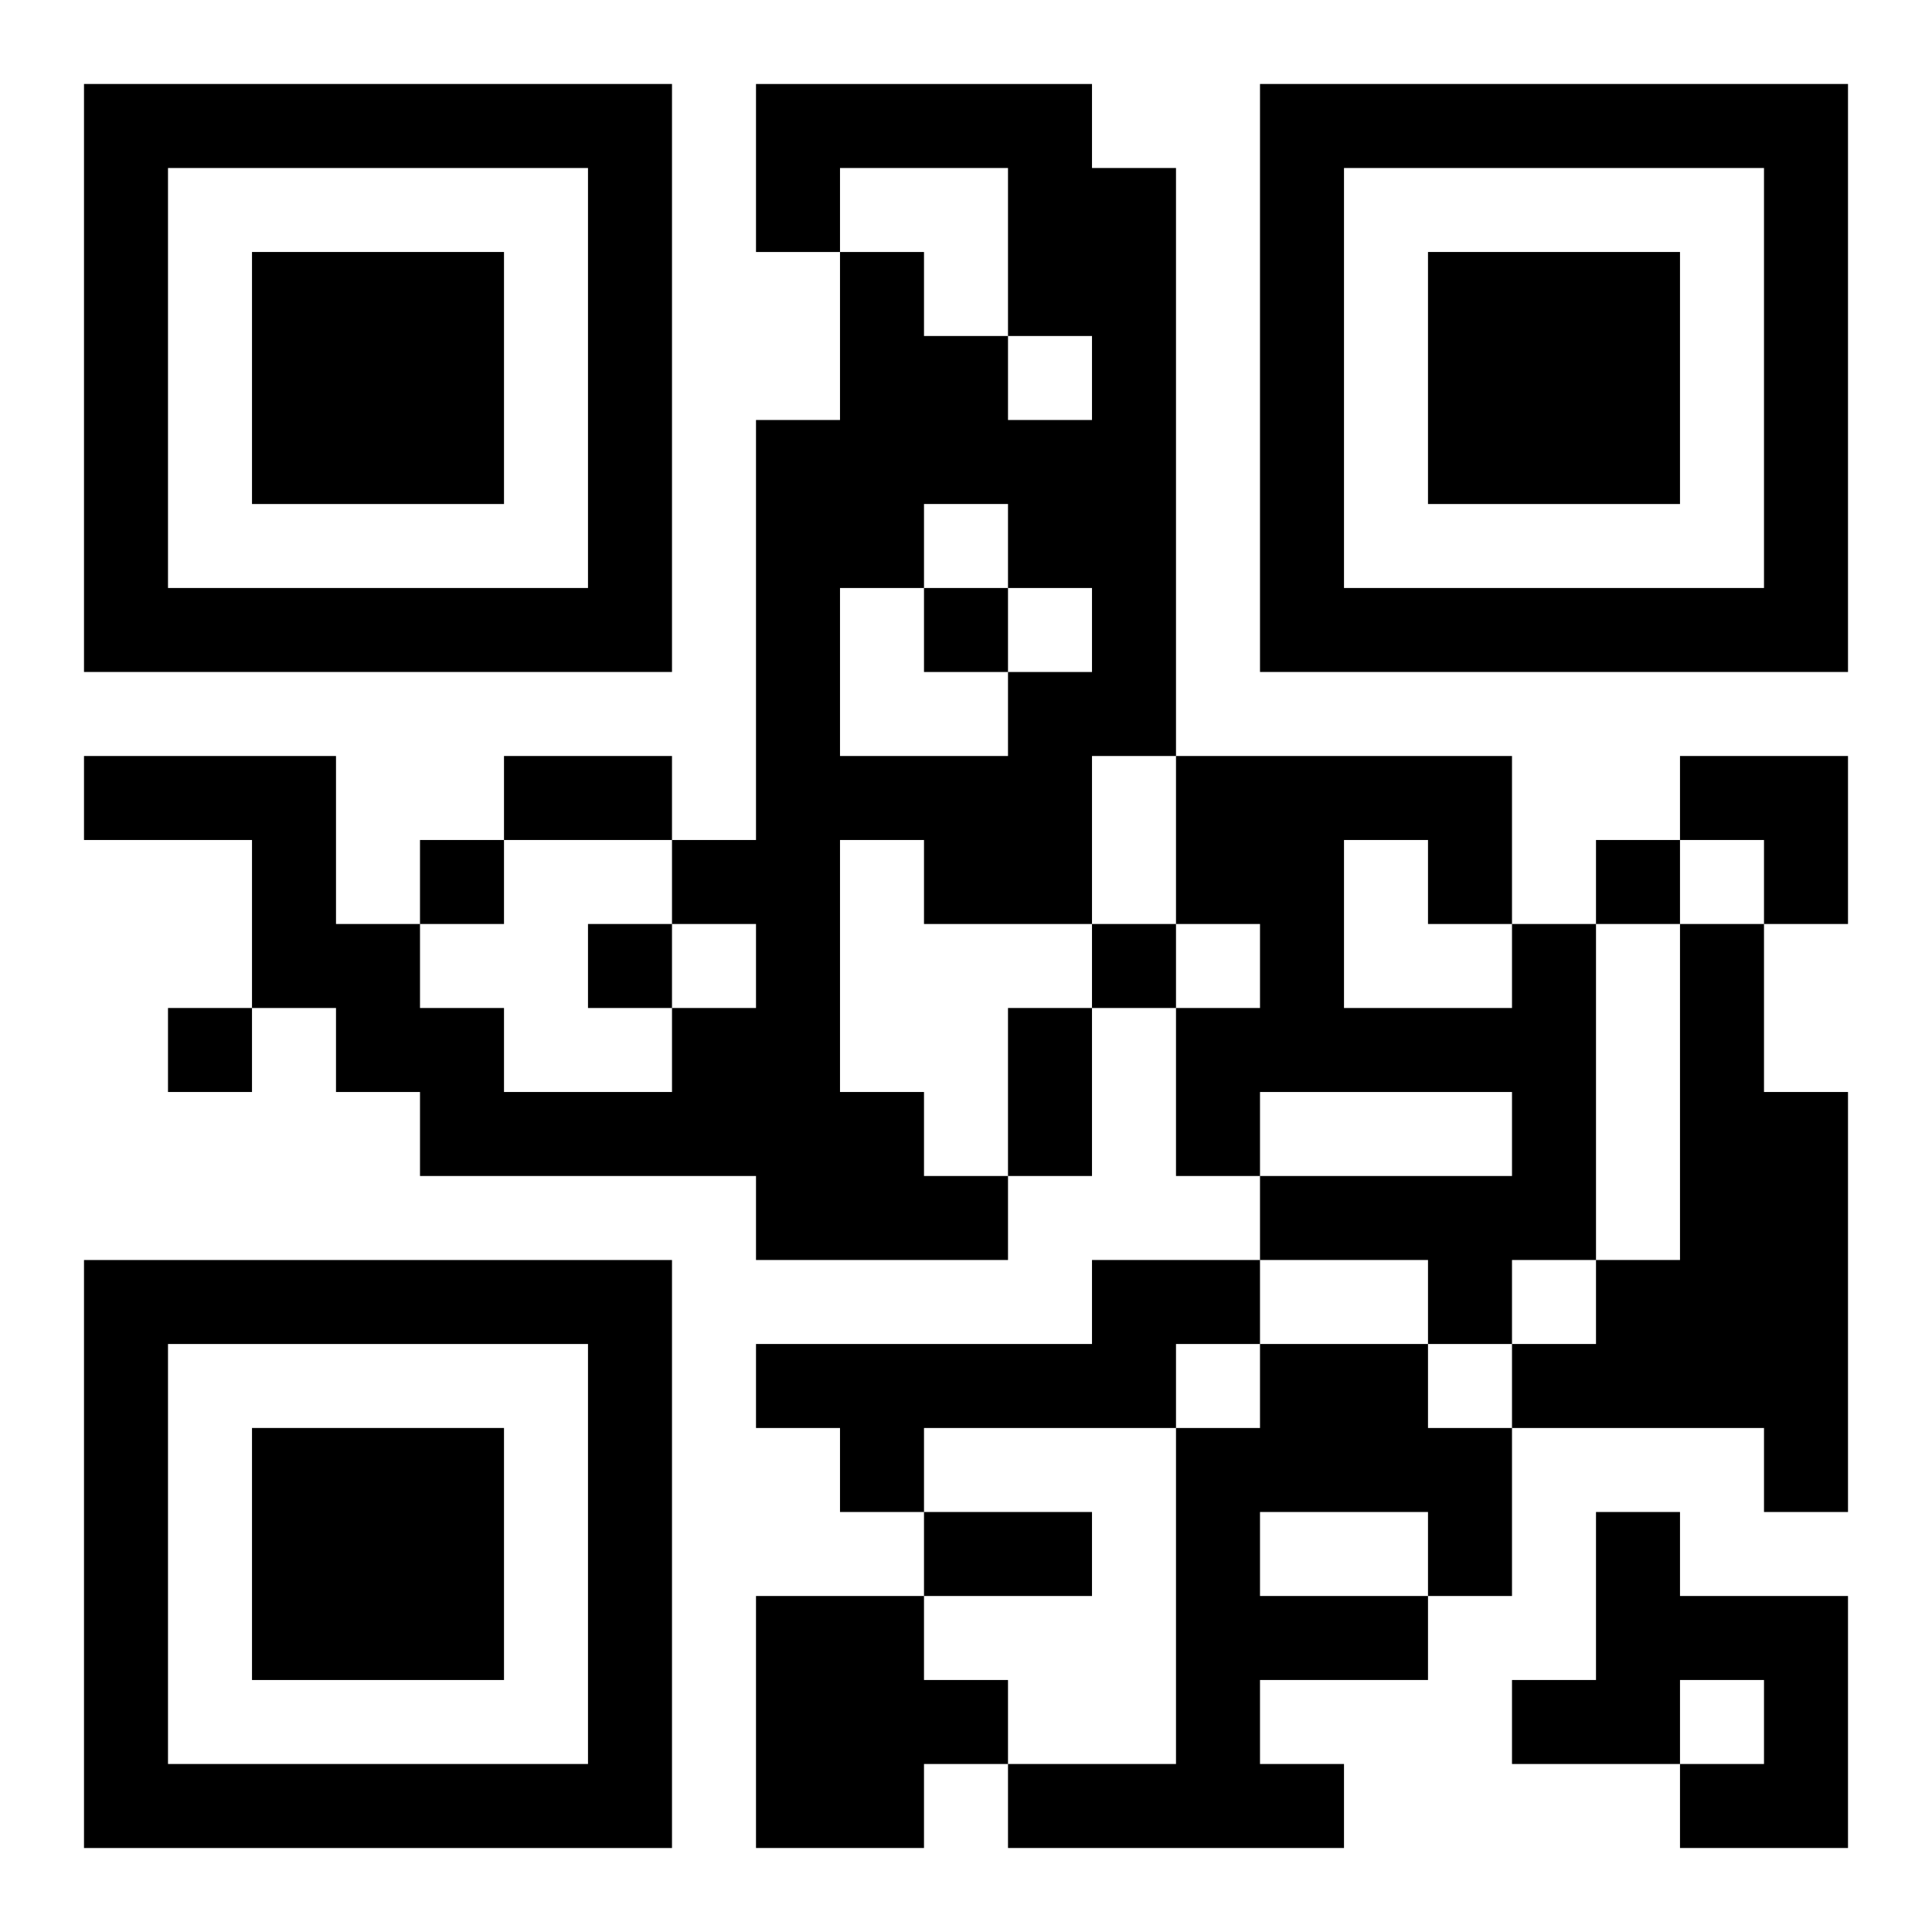
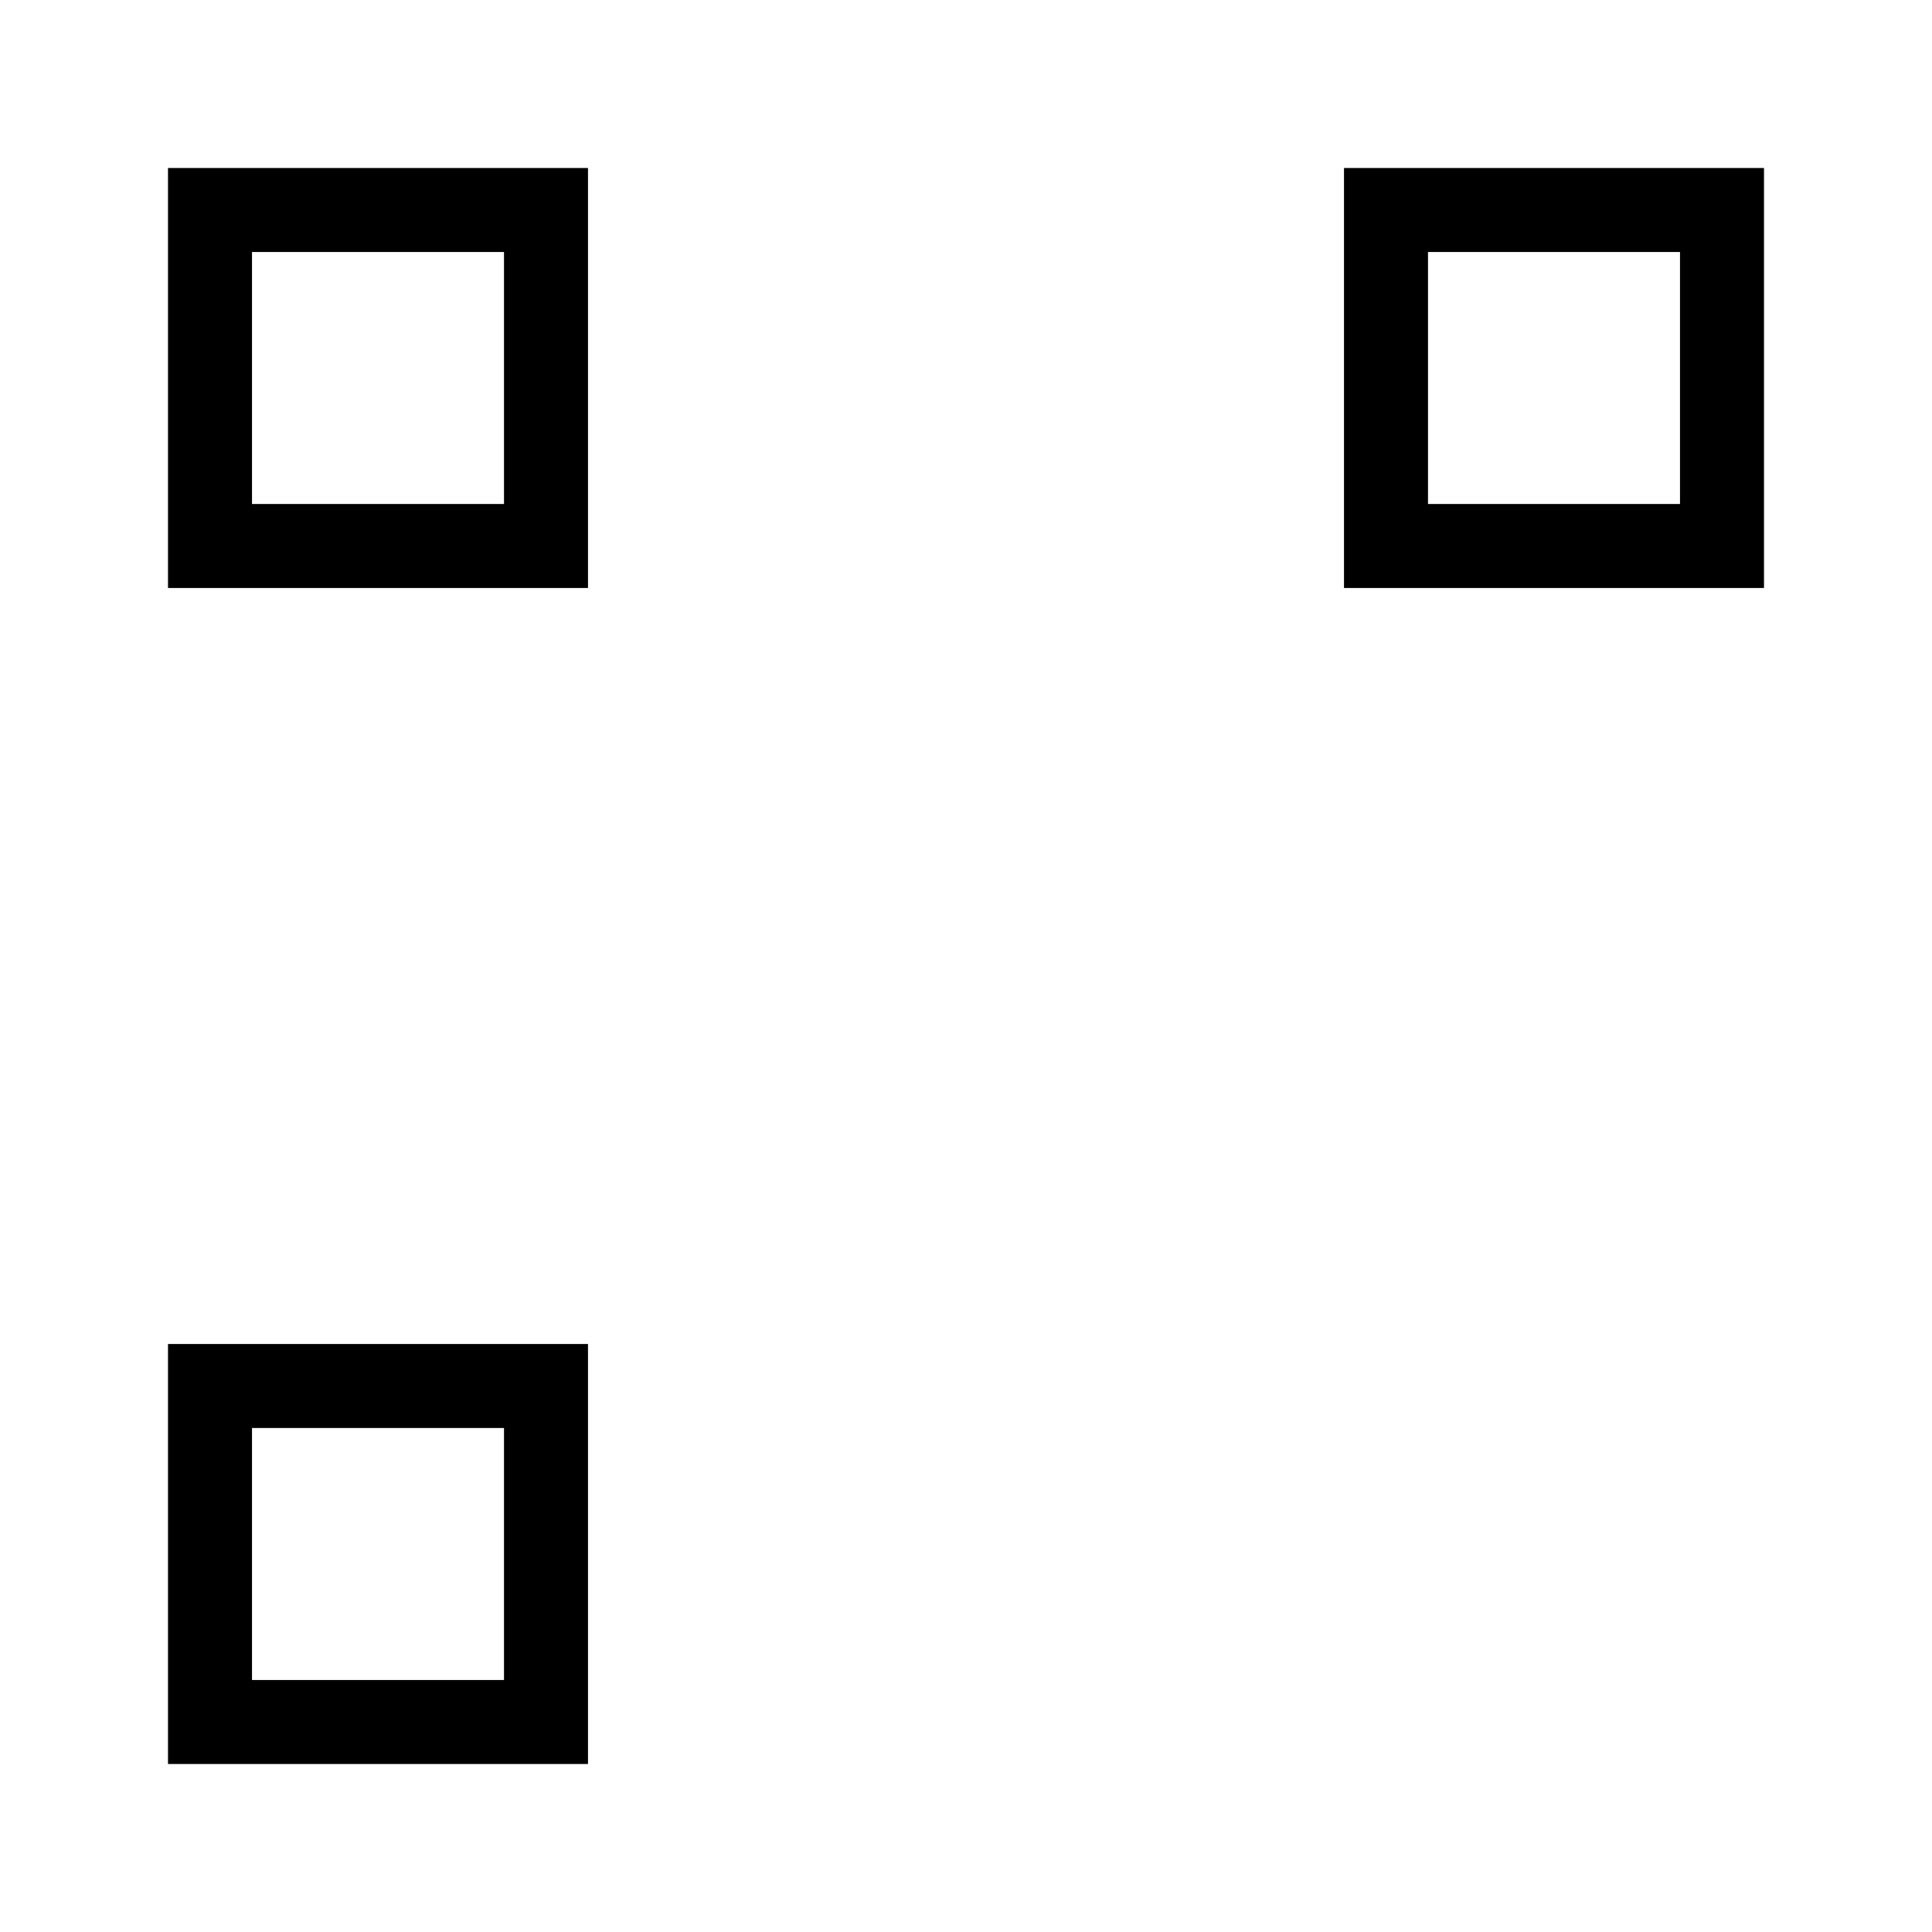
<svg xmlns="http://www.w3.org/2000/svg" xmlns:xlink="http://www.w3.org/1999/xlink" width="250" height="250" baseProfile="full" version="1.1" viewBox="-1 -1 23 23">
  <symbol id="a">
-     <path d="m0 7v7h7v-7h-7zm1 1h5v5h-5v-5zm1 1v3h3v-3h-3z" />
+     <path d="m0 7v7h7h-7zm1 1h5v5h-5v-5zm1 1v3h3v-3h-3z" />
  </symbol>
  <use y="-7" xlink:href="#a" />
  <use y="7" xlink:href="#a" />
  <use x="14" y="-7" xlink:href="#a" />
-   <path d="m8 0h4v1h1v7h-1v2h-2v-1h-1v3h1v1h1v1h-3v-1h-4v-1h-1v-1h-1v-2h-2v-1h3v2h1v1h1v1h2v-1h1v-1h-1v-1h1v-5h1v-2h1v1h1v1h1v-1h-1v-2h-2v1h-1v-2m2 5v1h-1v2h2v-1h1v-1h-1v-1h-1m7 5h1v4h-1v1h-1v-1h-2v-1h3v-1h-3v1h-1v-2h1v-1h-1v-2h4v2m-2-1v2h2v-1h-1v-1h-1m4 1h1v2h1v5h-1v-1h-3v-1h1v-1h1v-4m-7 4h2v1h-1v1h-3v1h-1v-1h-1v-1h4v-1m2 1h2v1h1v2h-1v1h-2v1h1v1h-4v-1h2v-4h1v-1m0 2v1h2v-1h-2m4 0h1v1h2v3h-2v-1h1v-1h-1v1h-2v-1h1v-2m-10 1h2v1h1v1h-1v1h-2v-3m2-12v1h1v-1h-1m-6 3v1h1v-1h-1m14 0v1h1v-1h-1m-12 1v1h1v-1h-1m6 0v1h1v-1h-1m-11 1v1h1v-1h-1m4-3h2v1h-2v-1m6 3h1v2h-1v-2m-1 6h2v1h-2v-1m9-9h2v2h-1v-1h-1z" />
</svg>